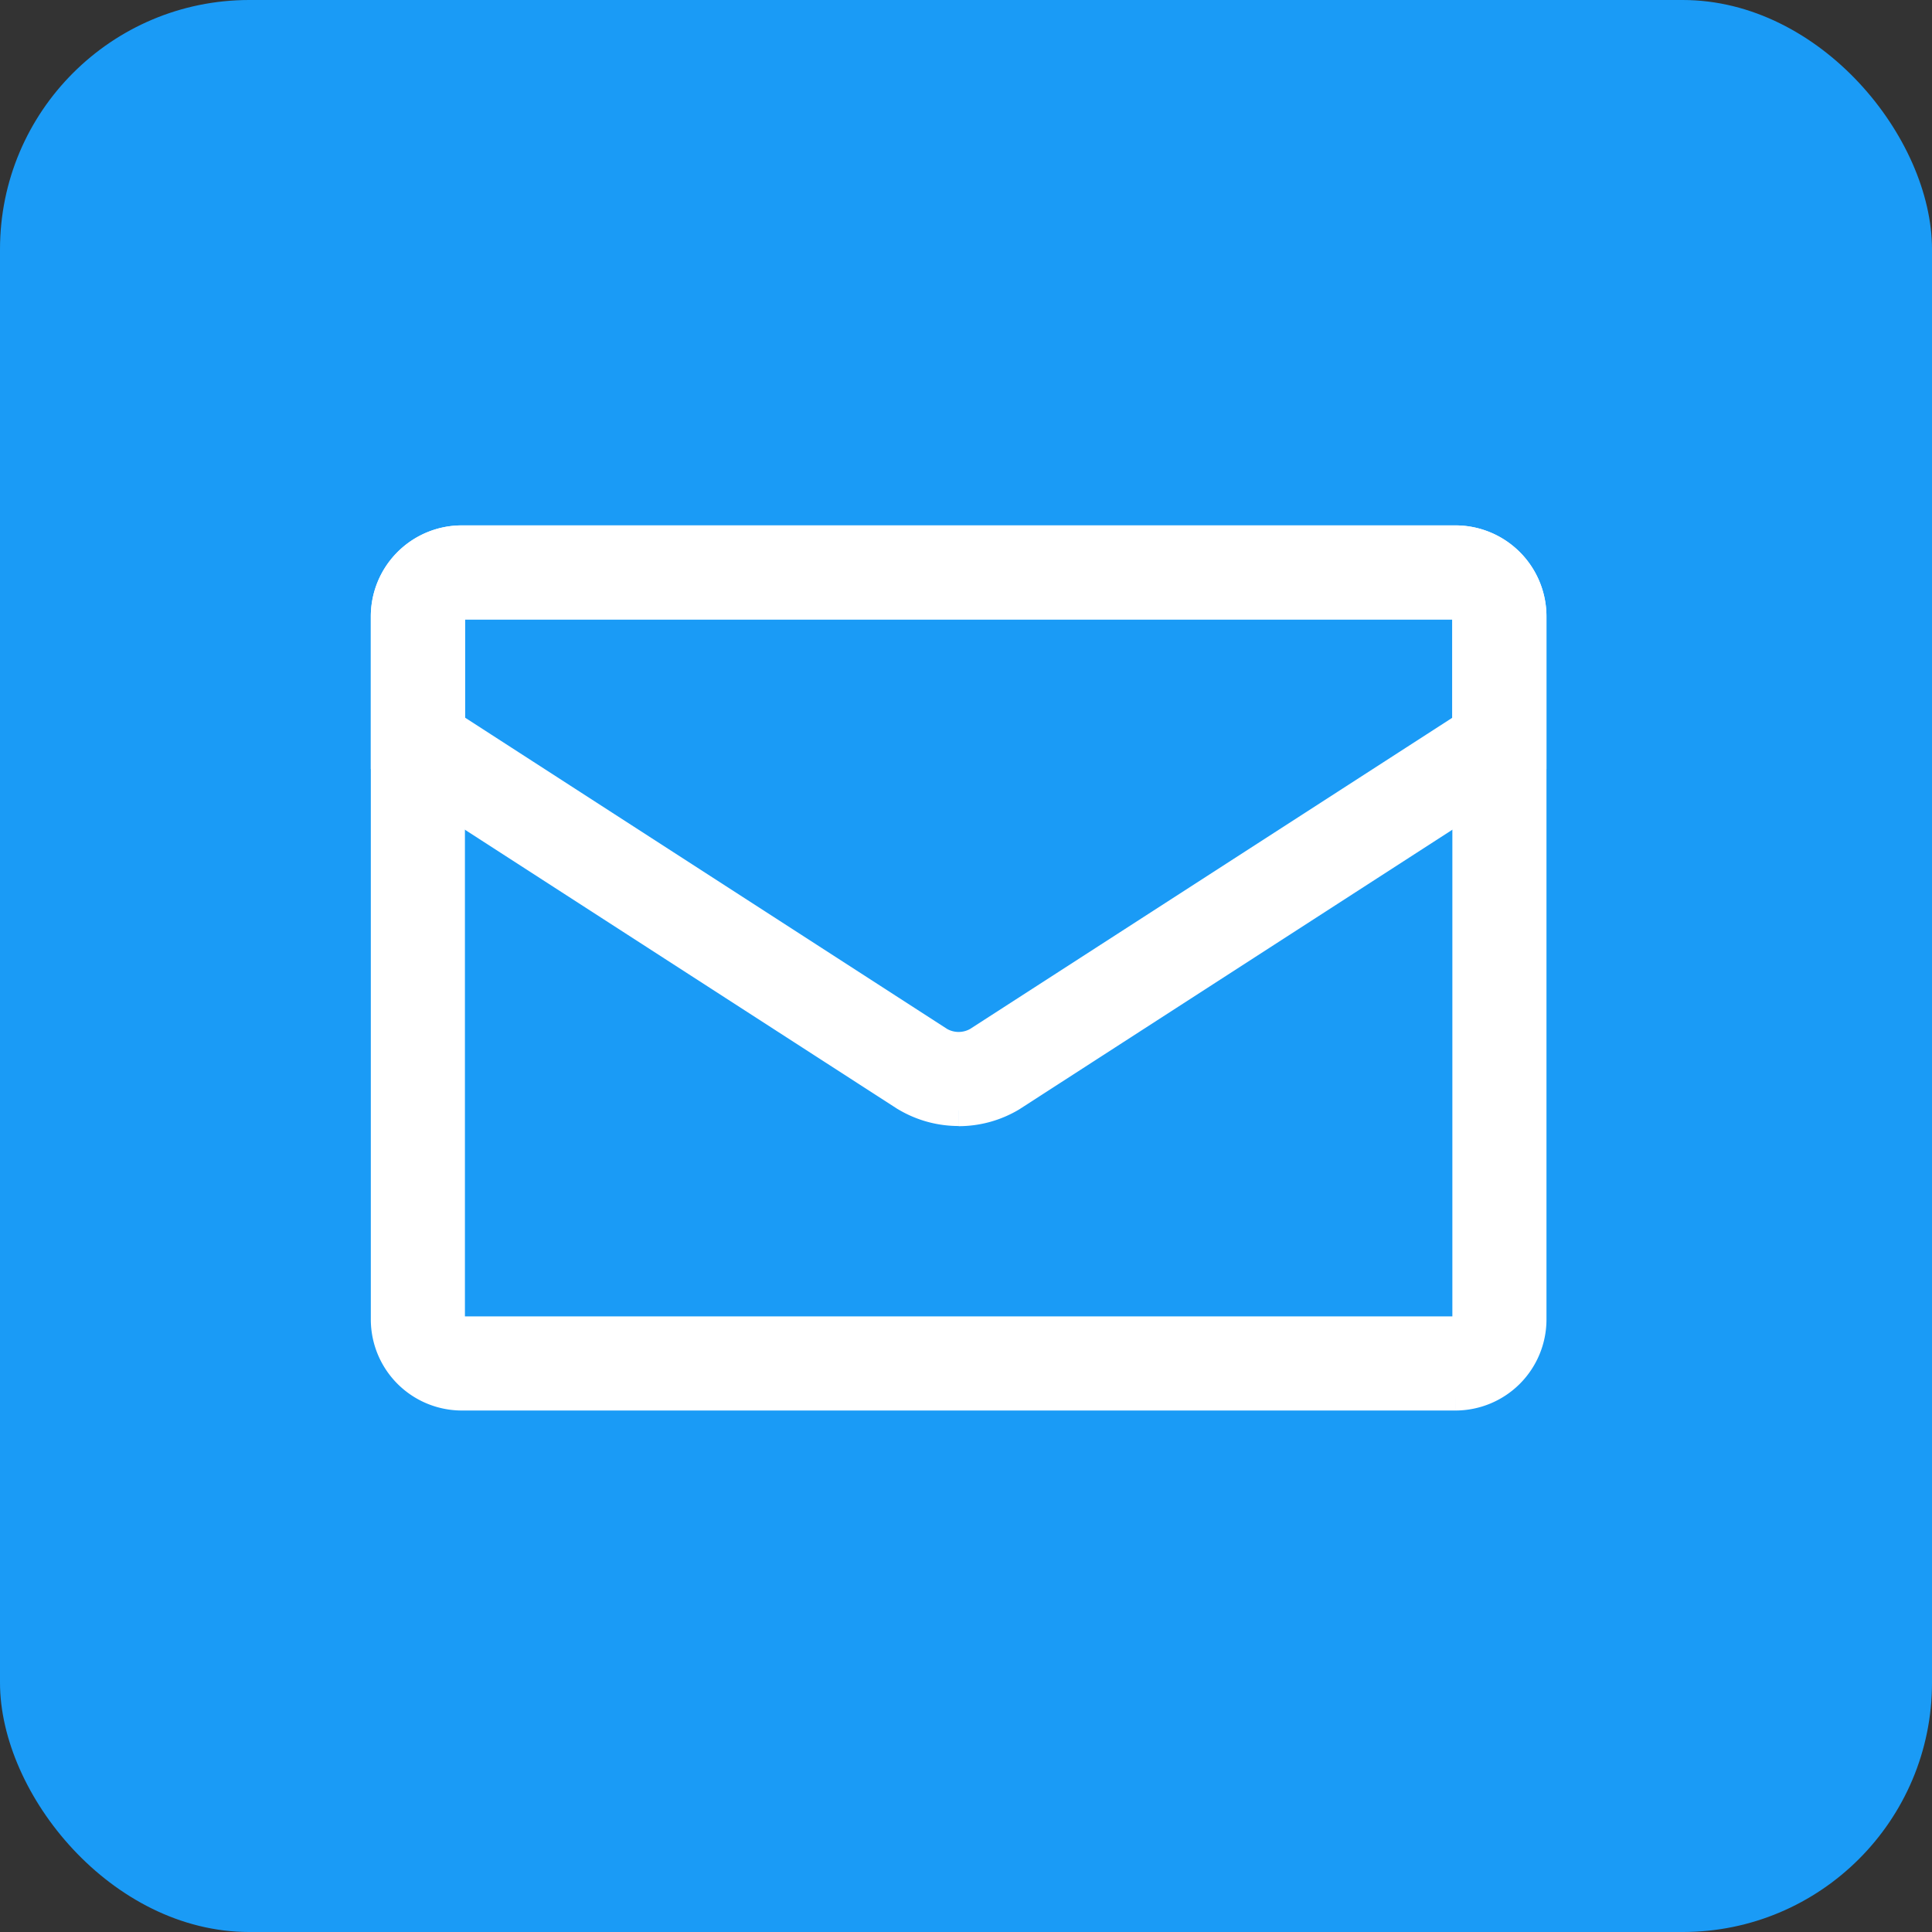
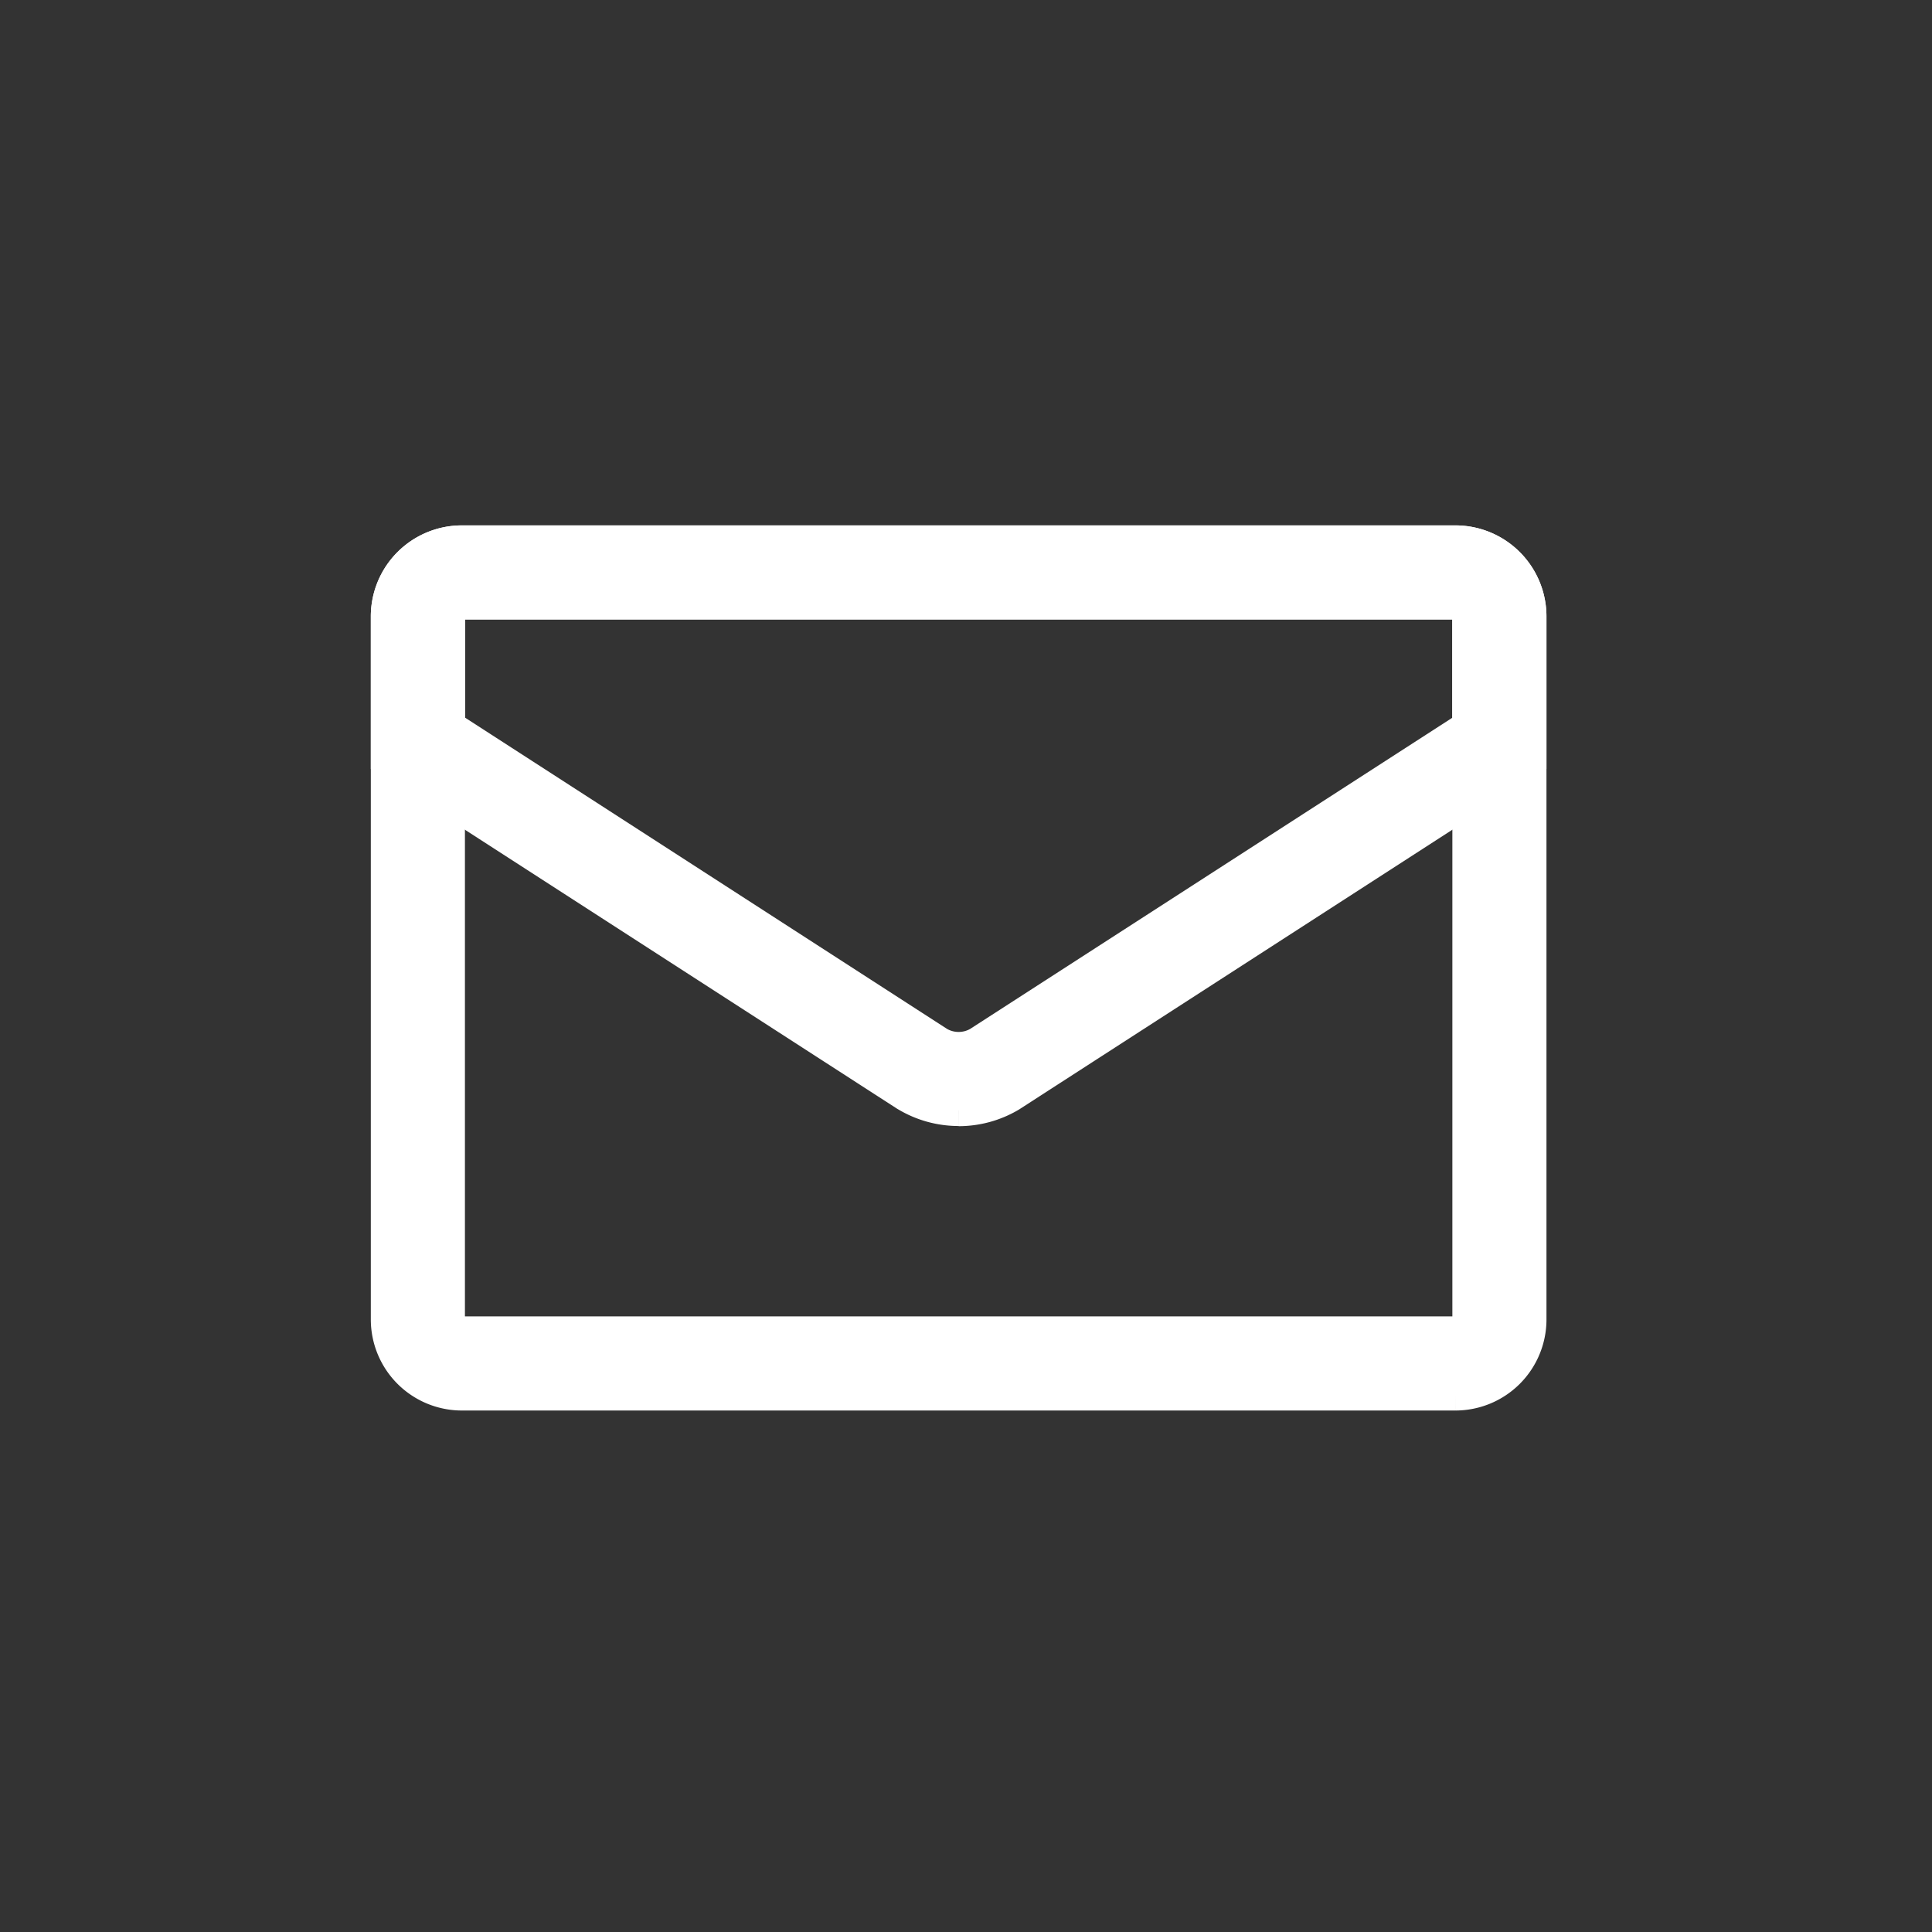
<svg xmlns="http://www.w3.org/2000/svg" width="62" height="62" viewBox="0 0 62 62">
  <rect x="0" y="0" width="62" height="62" fill="#333333" stroke="none" />
  <g id="グループ_27541" data-name="グループ 27541" transform="translate(-3029 5633)">
    <g id="グループ_27505" data-name="グループ 27505" transform="translate(3029 -5633)">
-       <rect id="長方形_7815" data-name="長方形 7815" width="62" height="62" rx="8" fill="#1a9bf6" />
-     </g>
+       </g>
    <g id="グループ_27537" data-name="グループ 27537" transform="translate(3041.4 -5615.64)">
      <path id="パス_83" data-name="パス 83" d="M43.645,44.185H11.757a2.423,2.423,0,0,1-2.42-2.42V19.2a2.423,2.423,0,0,1,2.42-2.42H43.645a2.423,2.423,0,0,1,2.42,2.42V41.765a2.423,2.423,0,0,1-2.42,2.42M11.757,18.8a.4.4,0,0,0-.4.4V41.765a.4.4,0,0,0,.4.4H43.645a.4.4,0,0,0,.4-.4V19.2a.4.4,0,0,0-.4-.4Z" transform="translate(-9.337 -16.78)" fill="#fff" stroke="#fff" stroke-width="1" />
      <path id="パス_84" data-name="パス 84" d="M27.7,35.055a3.28,3.28,0,0,1-1.676-.46l-.033-.019L9.337,23.825V19.2a2.421,2.421,0,0,1,2.419-2.419H43.645A2.421,2.421,0,0,1,46.064,19.2v4.625L29.376,34.6a3.279,3.279,0,0,1-1.675.46m-.629-2.192a1.256,1.256,0,0,0,1.256,0l15.712-10.14V19.2a.4.4,0,0,0-.4-.4H11.756a.4.4,0,0,0-.394.4v3.523Z" transform="translate(-9.337 -16.78)" fill="#fff" stroke="#fff" stroke-width="1" />
    </g>
  </g>
</svg>